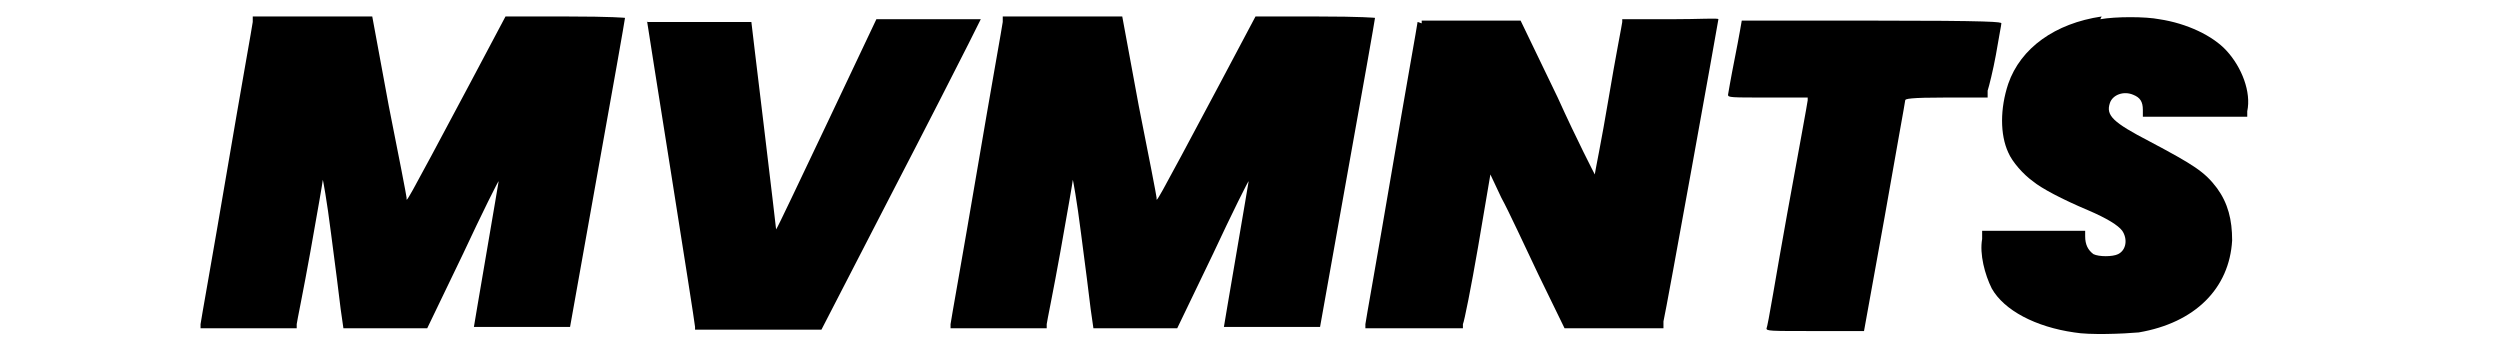
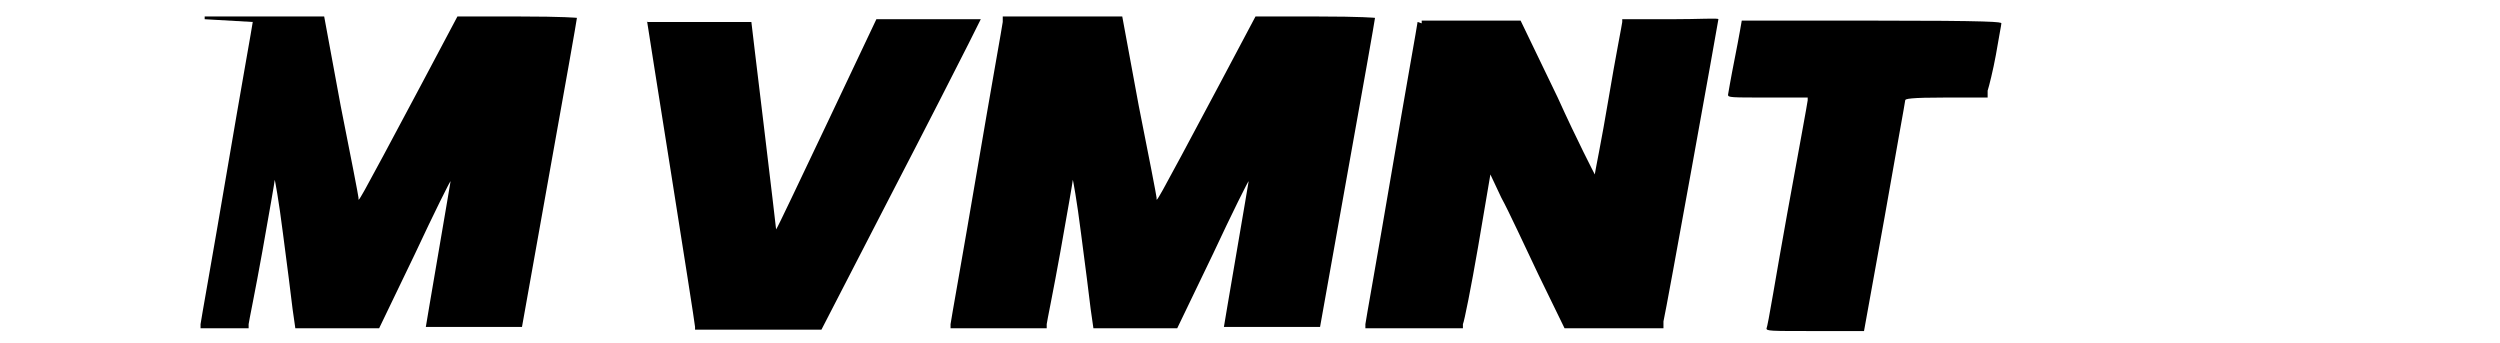
<svg xmlns="http://www.w3.org/2000/svg" version="1.1" viewBox="0 0 182 25">
  <g>
    <g id="Ebene_1">
      <g>
-         <path d="M153,1.2c-3.4.5-5.9,2.3-6.8,4.9-.6,1.8-.6,3.7,0,5,.3.7,1.1,1.6,1.8,2.1.6.5,2.1,1.3,4,2.1,1.4.6,2.2,1.1,2.5,1.5.4.6.3,1.4-.3,1.7-.4.2-1.4.2-1.8,0-.4-.3-.6-.7-.6-1.3v-.4h-7.5v.6c-.2,1.1.2,2.6.7,3.6.9,1.6,3.2,2.8,6,3.2,1.1.2,3.6.1,4.7,0,4.1-.7,6.6-3.2,6.8-6.7,0-1.5-.3-2.7-1.1-3.8-.9-1.2-1.7-1.7-4.9-3.4-2.7-1.4-3.2-1.9-2.9-2.8.2-.6,1-.9,1.7-.6.5.2.7.5.7,1.1v.5h7.6v-.4c.3-1.4-.4-3.2-1.5-4.4-1-1.1-2.9-2-4.9-2.3-1-.2-3.2-.2-4.3,0Z" />
-         <path d="M18.4,1.6c0,.1-.9,5.1-1.9,11s-1.9,10.9-1.9,11v.3c0,0,3.5,0,3.5,0h3.5v-.3c0-.1.5-2.5,1-5.3.5-2.8.9-5.1.9-5.2,0-.1.3,1.5.6,3.9.3,2.2.6,4.7.7,5.5l.2,1.4h6.1l2.6-5.4c1.4-3,2.6-5.4,2.6-5.3,0,0-.4,2.4-.9,5.3s-.9,5.3-.9,5.3,1.3,0,3.5,0h3.5l2-11.2c1.1-6.1,2-11.2,2-11.3,0,0-.9-.1-4.3-.1h-4.4l-2.6,4.9c-4.9,9.2-4.6,8.6-4.6,8.3,0-.1-.6-3.2-1.3-6.7l-1.2-6.5h-8.7v.2Z" />
+         <path d="M18.4,1.6c0,.1-.9,5.1-1.9,11s-1.9,10.9-1.9,11v.3c0,0,3.5,0,3.5,0v-.3c0-.1.5-2.5,1-5.3.5-2.8.9-5.1.9-5.2,0-.1.3,1.5.6,3.9.3,2.2.6,4.7.7,5.5l.2,1.4h6.1l2.6-5.4c1.4-3,2.6-5.4,2.6-5.3,0,0-.4,2.4-.9,5.3s-.9,5.3-.9,5.3,1.3,0,3.5,0h3.5l2-11.2c1.1-6.1,2-11.2,2-11.3,0,0-.9-.1-4.3-.1h-4.4l-2.6,4.9c-4.9,9.2-4.6,8.6-4.6,8.3,0-.1-.6-3.2-1.3-6.7l-1.2-6.5h-8.7v.2Z" />
        <path d="M47.1,1.5c0,.1,3.5,22,3.5,22.3v.2h9.2l4.9-9.5c2.7-5.2,5.3-10.3,5.8-11.3l.9-1.8h-3.8s-3.8,0-3.8,0l-3.6,7.6c-2,4.2-3.6,7.6-3.7,7.7s0,0,0,0-.4-3.5-.9-7.6c-.5-4.1-.9-7.5-.9-7.5s-1.4,0-3.8,0-3.8,0-3.8,0Z" />
        <path d="M73,1.6c0,.1-.9,5.1-1.9,11s-1.9,10.9-1.9,11v.3c0,0,3.5,0,3.5,0h3.5v-.3c0-.1.5-2.5,1-5.3.5-2.8.9-5.1.9-5.2,0-.1.3,1.5.6,3.9.3,2.2.6,4.7.7,5.5l.2,1.4h6.1l2.6-5.4c1.4-3,2.6-5.4,2.6-5.3,0,0-.4,2.4-.9,5.3s-.9,5.3-.9,5.3,1.3,0,3.5,0h3.5l2-11.2c1.1-6.1,2-11.2,2-11.3,0,0-.9-.1-4.3-.1h-4.4l-2.6,4.9c-4.9,9.2-4.6,8.6-4.6,8.3,0-.1-.6-3.2-1.3-6.7l-1.2-6.5h-8.7v.2Z" />
        <path d="M103.2,1.6c0,.1-.9,5.1-1.9,11s-1.9,10.9-1.9,11v.3c0,0,3.5,0,3.5,0h3.6v-.3c.1-.2.6-2.7,1.1-5.6l.9-5.3.8,1.7c.5.9,1.7,3.5,2.7,5.6l1.9,3.9h3.6s3.6,0,3.6,0v-.5c.2-.8,4-21.9,4-22s-1.3,0-3.5,0h-3.5v.2c0,.1-.5,2.6-1,5.6-.5,3-1,5.4-1,5.5,0,0-1.3-2.5-2.7-5.6l-2.7-5.6h-3.6s-3.6,0-3.6,0v.2Z" />
        <path d="M126.8,1.5s-.2,1.2-.5,2.7-.5,2.7-.5,2.7c0,.2.2.2,2.9.2h2.9v.2c0,.1-.7,3.9-1.5,8.3s-1.4,8.2-1.5,8.3c0,.2.2.2,3.5.2h3.6l1.5-8.3c.8-4.6,1.5-8.4,1.5-8.5,0-.1.3-.2,3-.2h3v-.5c.1-.3.4-1.5.6-2.6.2-1.2.4-2.2.4-2.3,0-.1-.5-.2-9.5-.2s-9.5,0-9.5,0Z" />
      </g>
    </g>
  </g>
</svg>